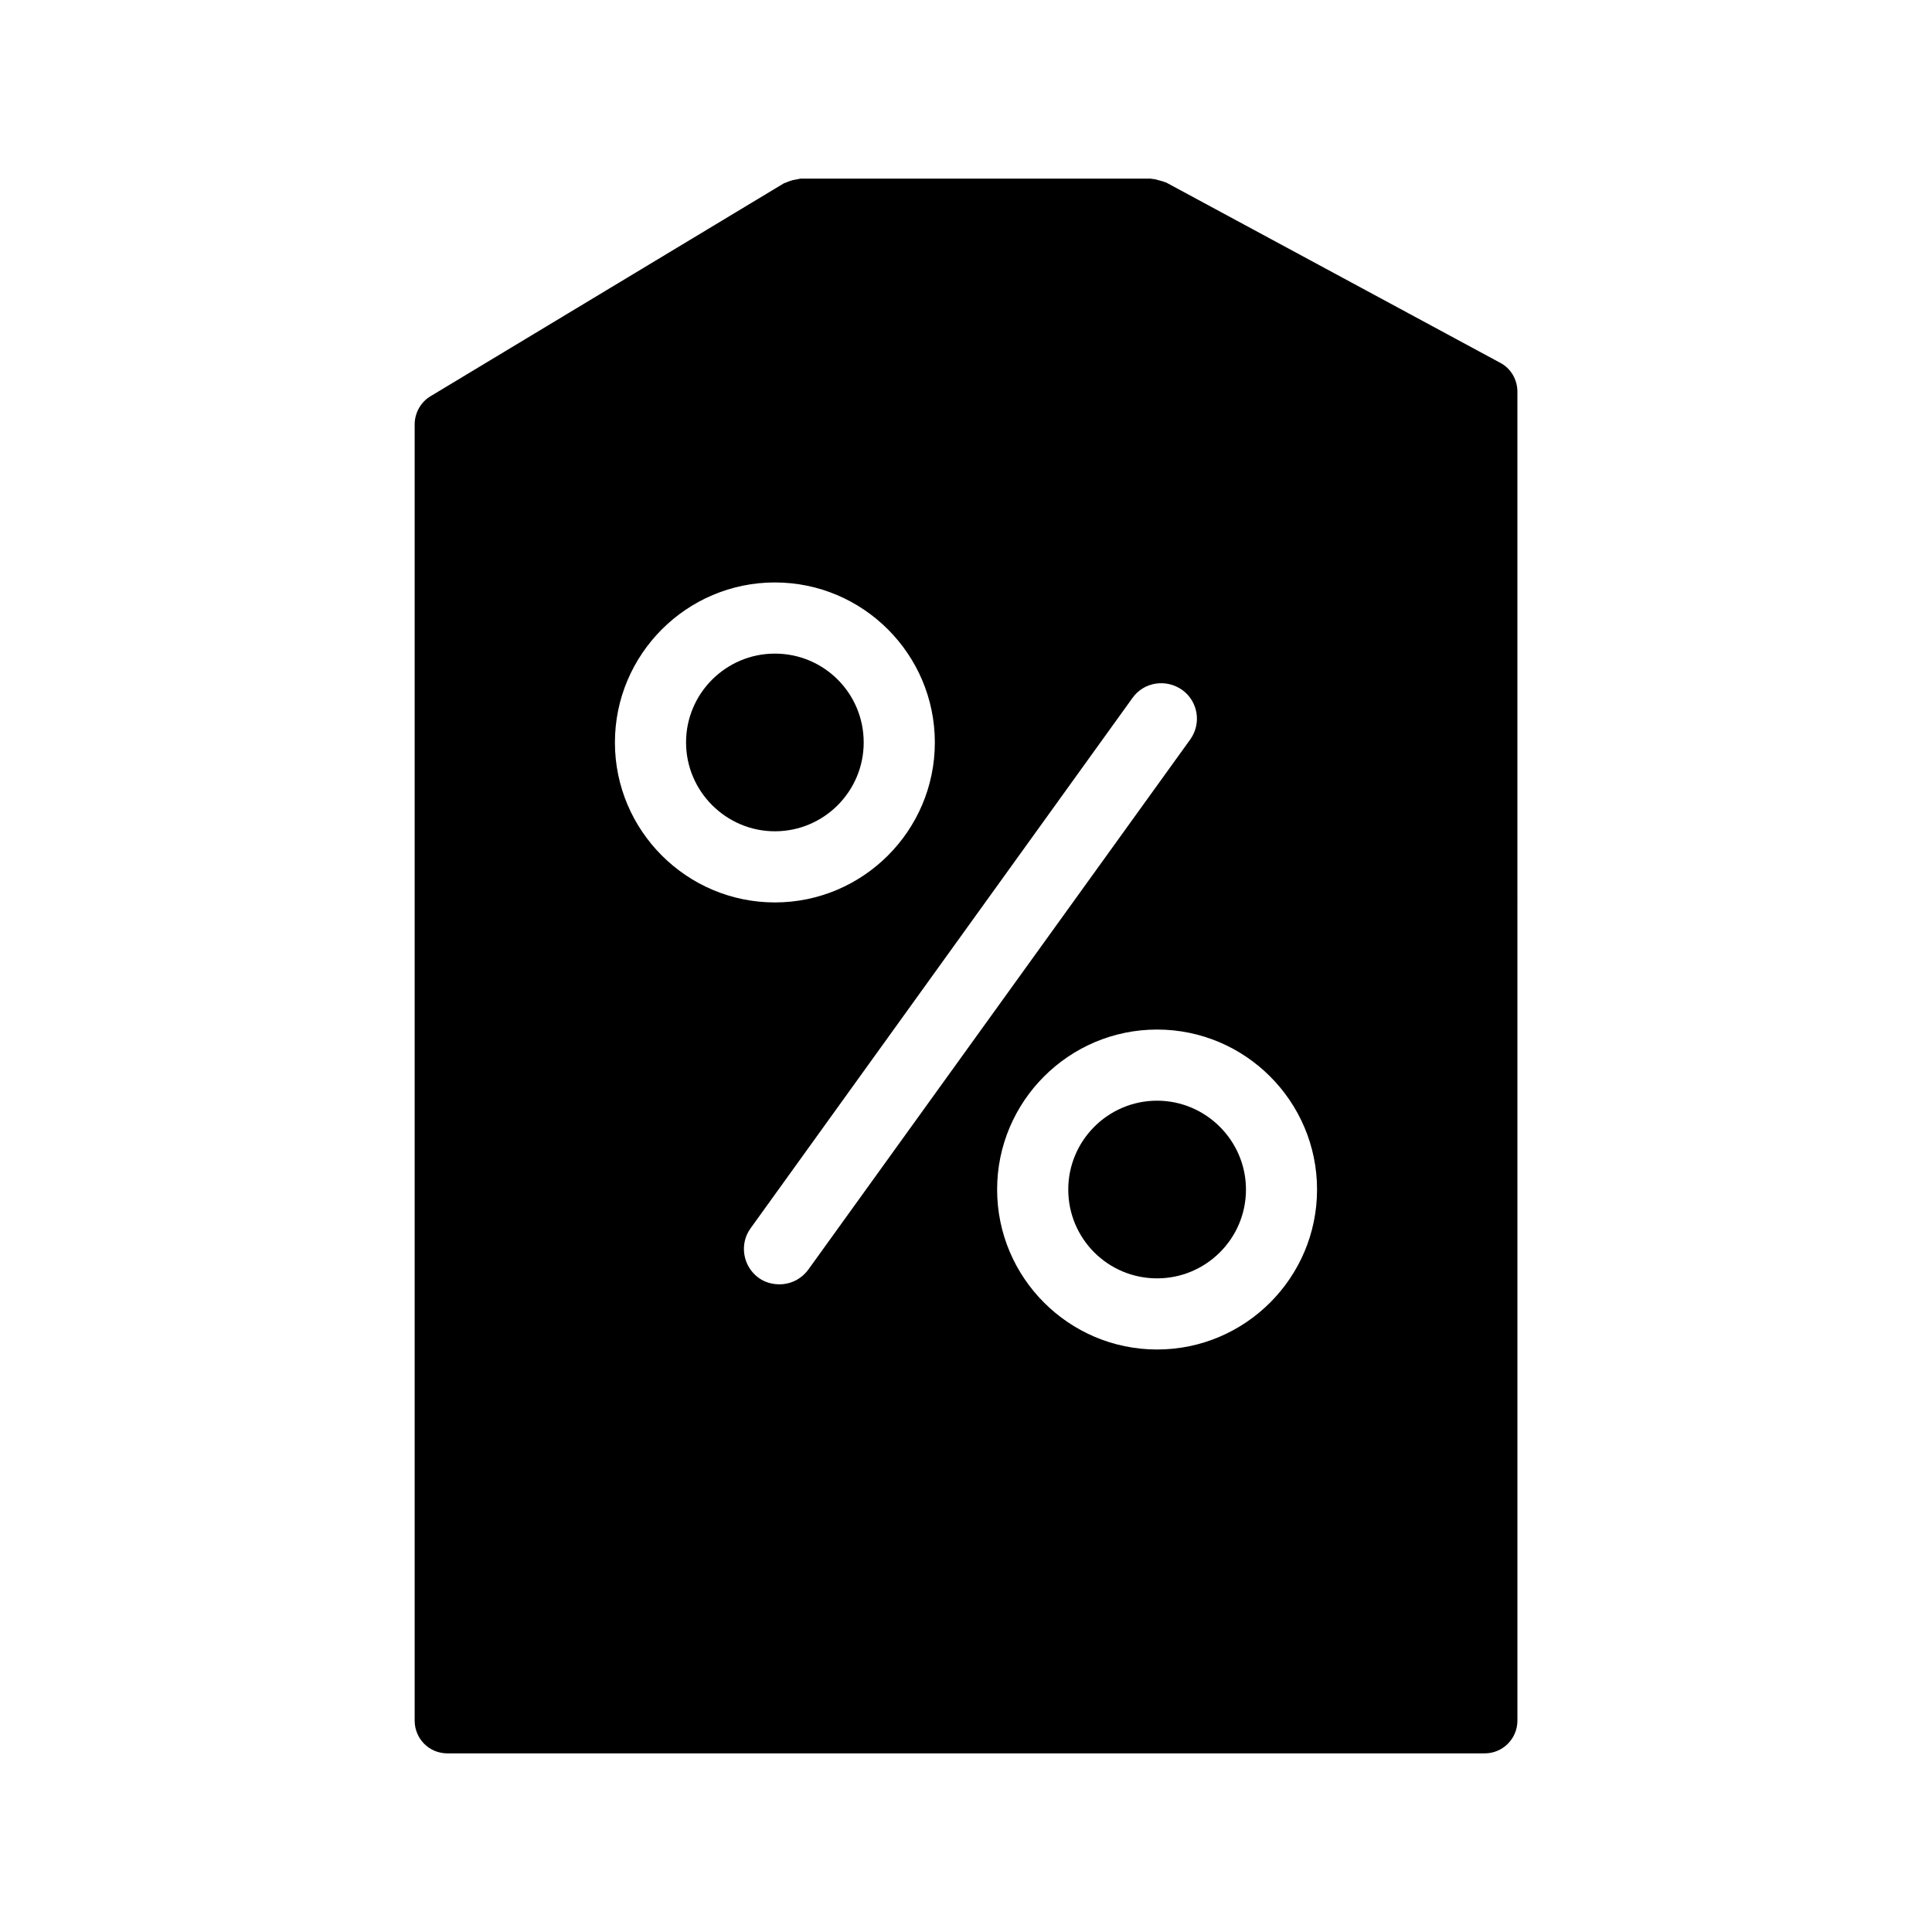
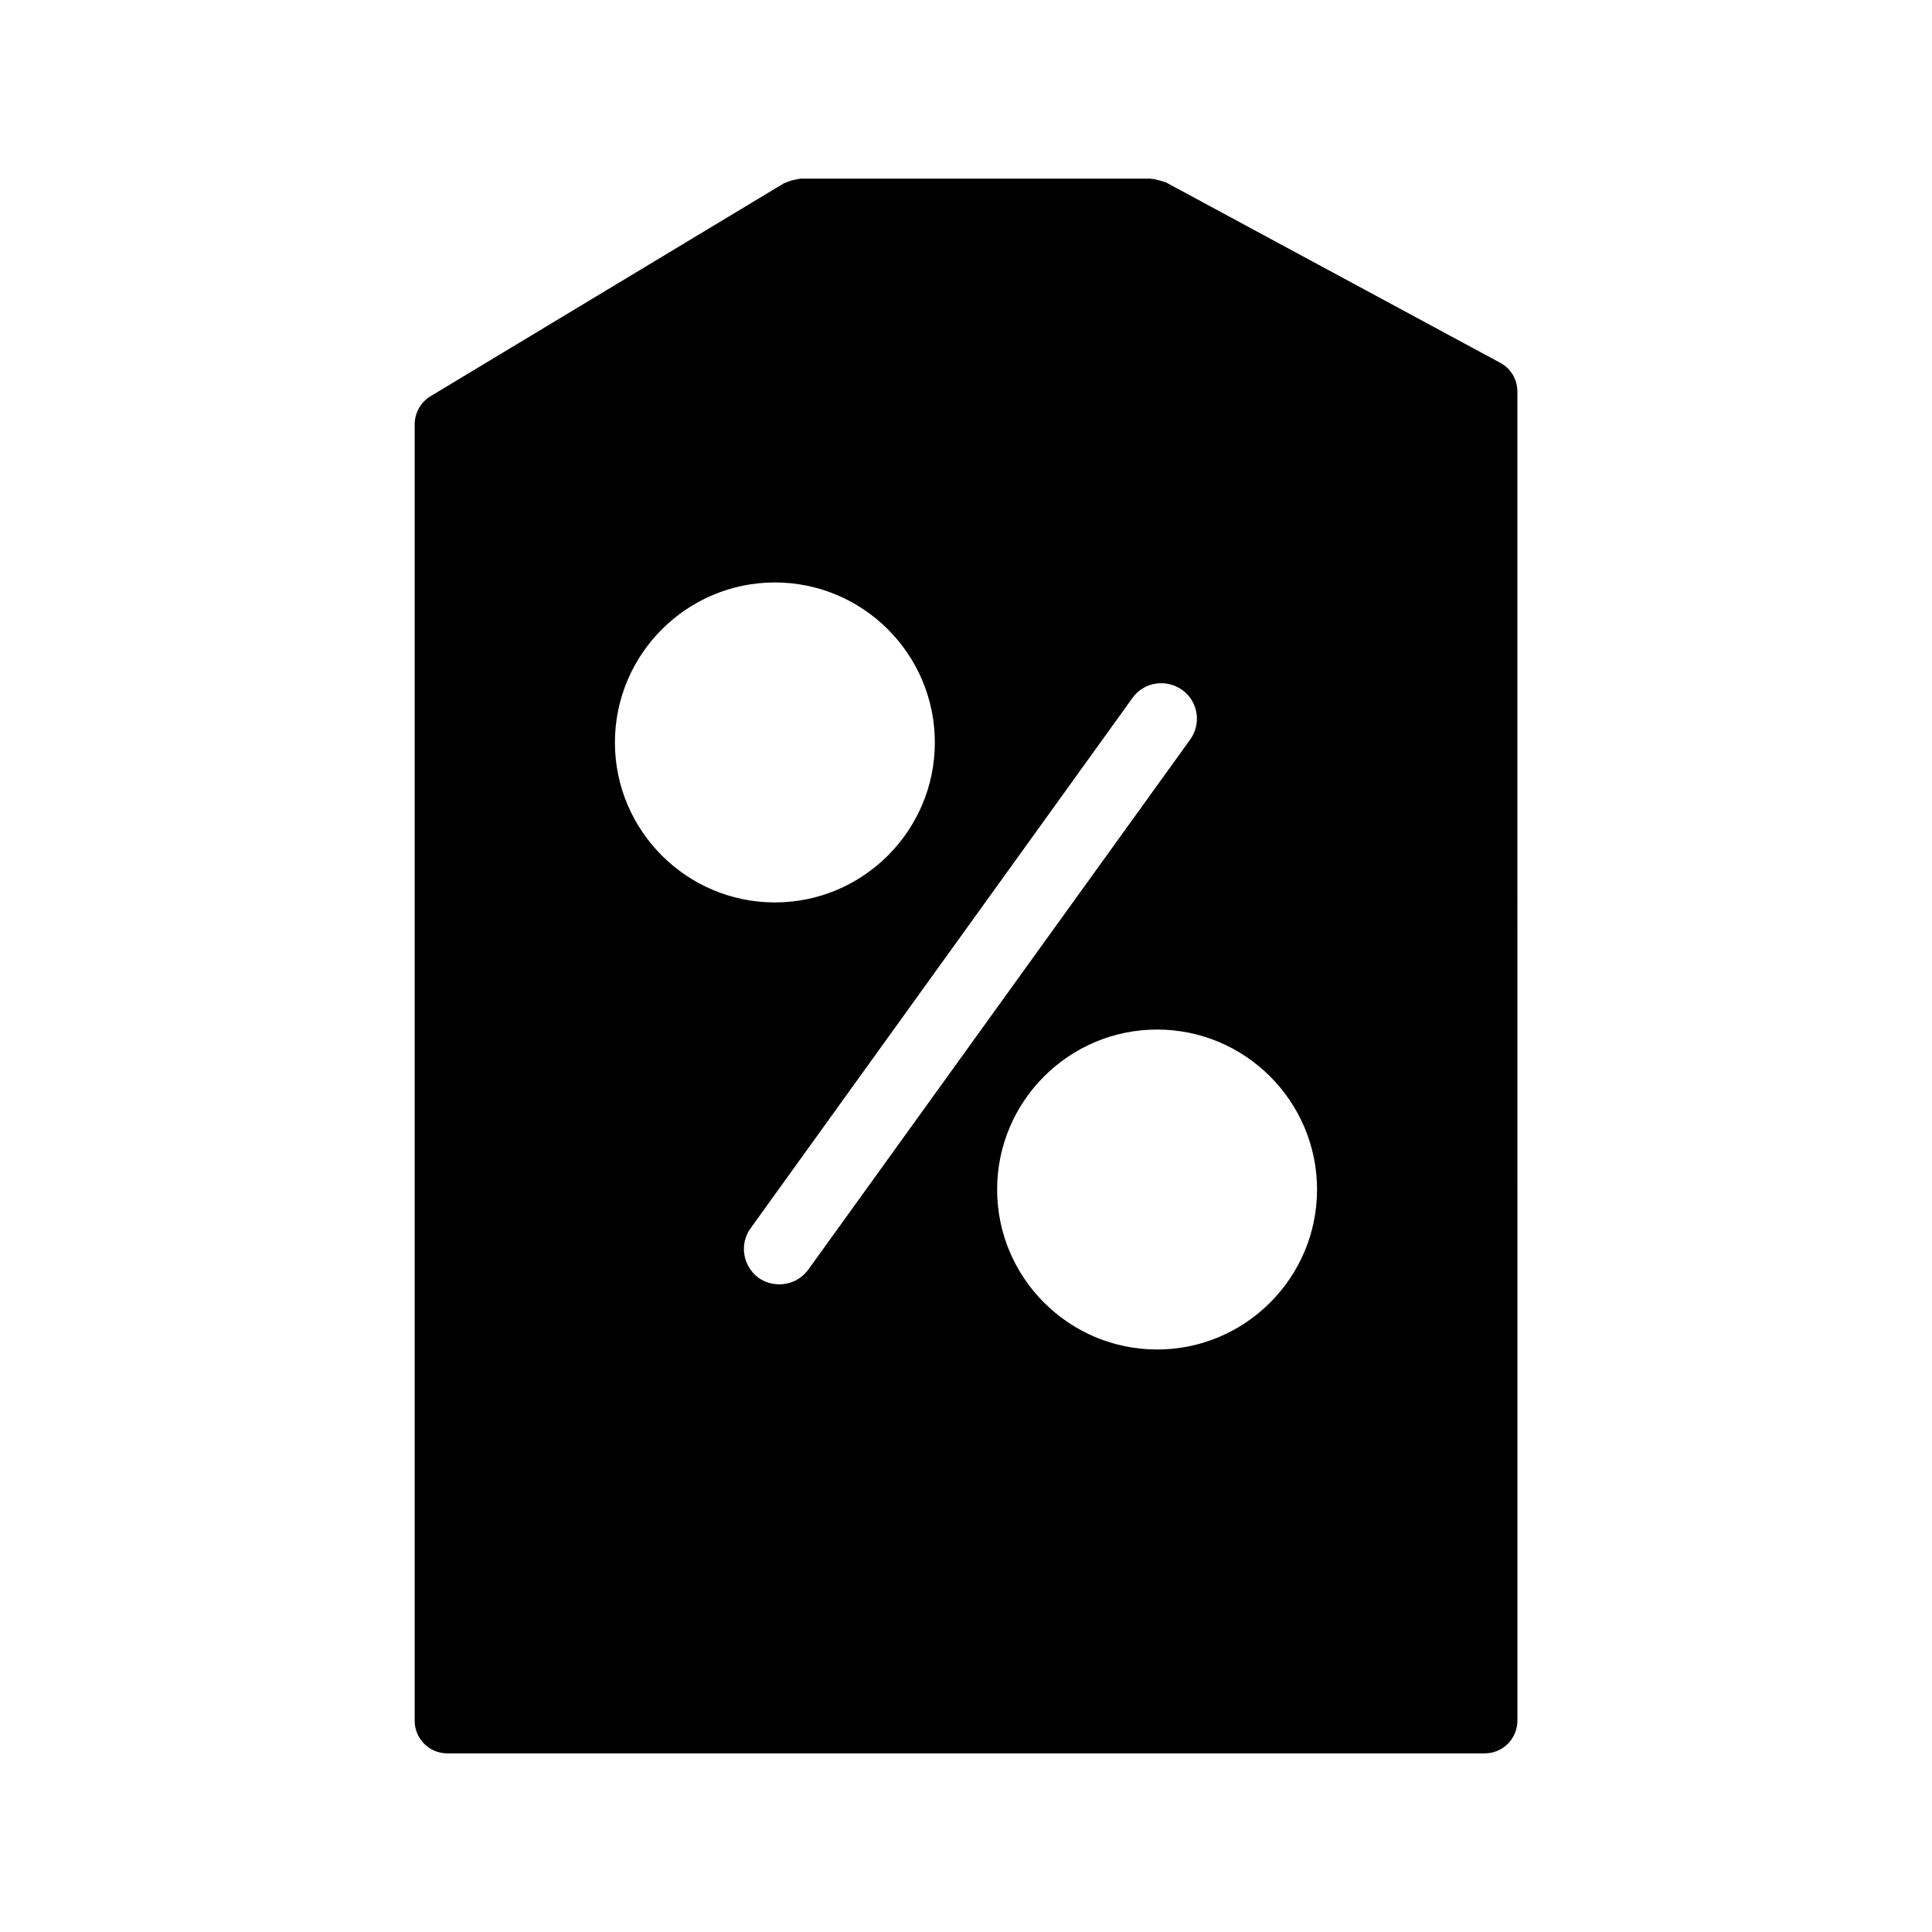
<svg xmlns="http://www.w3.org/2000/svg" fill="#000000" width="800px" height="800px" version="1.1" viewBox="144 144 512 512">
  <g>
    <path d="m262.56 608.66h274.88c4.856 0 8.691-3.914 8.691-8.691l-0.004-352.17c0-3.211-1.738-6.164-4.535-7.644l-88.52-47.773c-0.078-0.094-0.262-0.094-0.34-0.094-0.52-0.262-1.141-0.348-1.66-0.52-0.598-0.164-1.125-0.348-1.738-0.348-0.164 0-0.242-0.086-0.434-0.086h-92.684c-0.164 0-0.34 0.086-0.504 0.086-0.613 0.094-1.141 0.262-1.754 0.348-0.504 0.172-1.125 0.355-1.645 0.613-0.164 0.086-0.34 0.086-0.52 0.164l-93.723 56.473c-2.598 1.559-4.18 4.434-4.18 7.461v343.49c-0.012 4.781 3.812 8.695 8.672 8.695zm230.47-149.42c0 23.363-19.02 42.391-42.391 42.391s-42.391-19.027-42.391-42.391c0-23.371 19.02-42.398 42.391-42.398s42.391 19.035 42.391 42.398zm-35.699-132.38c4.164 3.039 5.133 8.855 2.094 13.105l-101.2 140.47c-1.922 2.613-4.777 3.922-7.66 3.922-1.906 0-3.906-0.52-5.551-1.746-4.164-3.039-5.133-8.949-2.094-13.113l101.21-140.55c3.039-4.254 8.941-5.129 13.203-2.082zm-107.98-28.504c23.371 0 42.391 19.035 42.391 42.406 0 23.363-19.02 42.391-42.391 42.391-23.371 0-42.391-19.027-42.391-42.391 0.008-23.371 19.023-42.406 42.391-42.406z" />
-     <path d="m349.35 364.3c13.035 0 23.539-10.605 23.539-23.539 0-13.027-10.5-23.547-23.539-23.547-12.949 0-23.539 10.516-23.539 23.547 0 12.934 10.598 23.539 23.539 23.539z" />
-     <path d="m427.1 459.24c0 13.027 10.516 23.539 23.539 23.539 12.949 0 23.555-10.508 23.555-23.539 0-12.949-10.613-23.547-23.555-23.547-13.023 0.004-23.539 10.605-23.539 23.547z" />
  </g>
</svg>